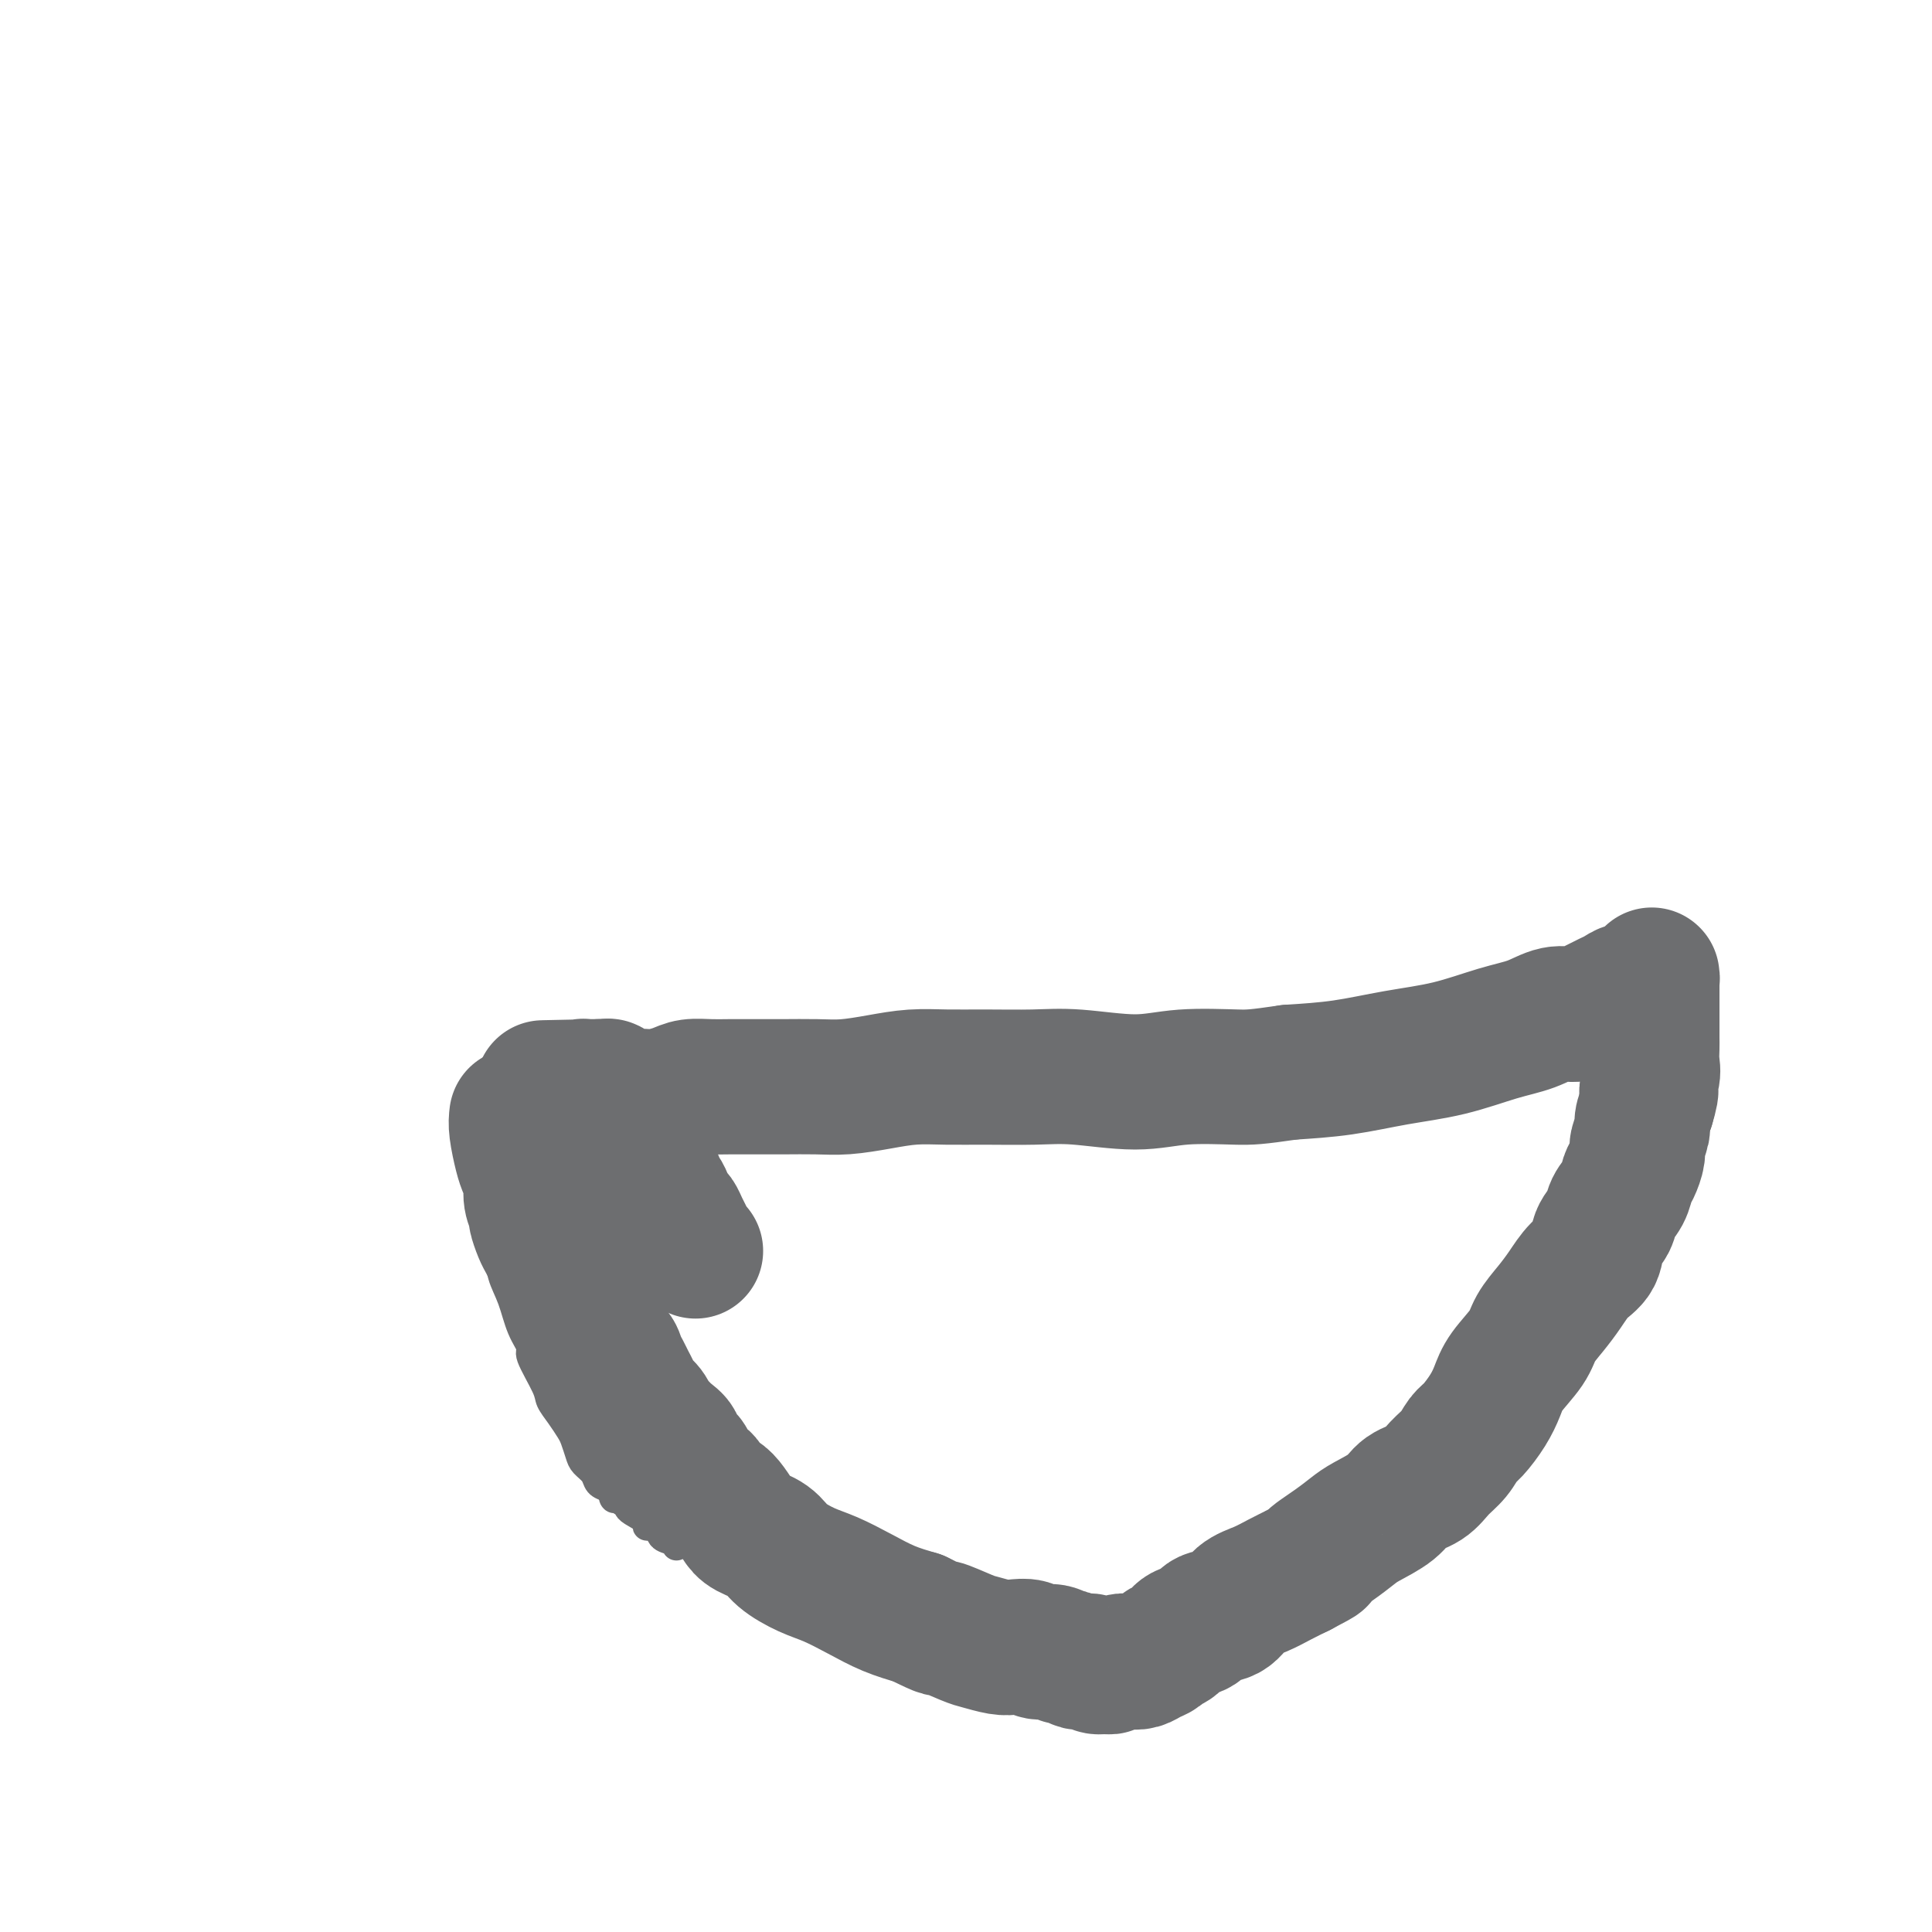
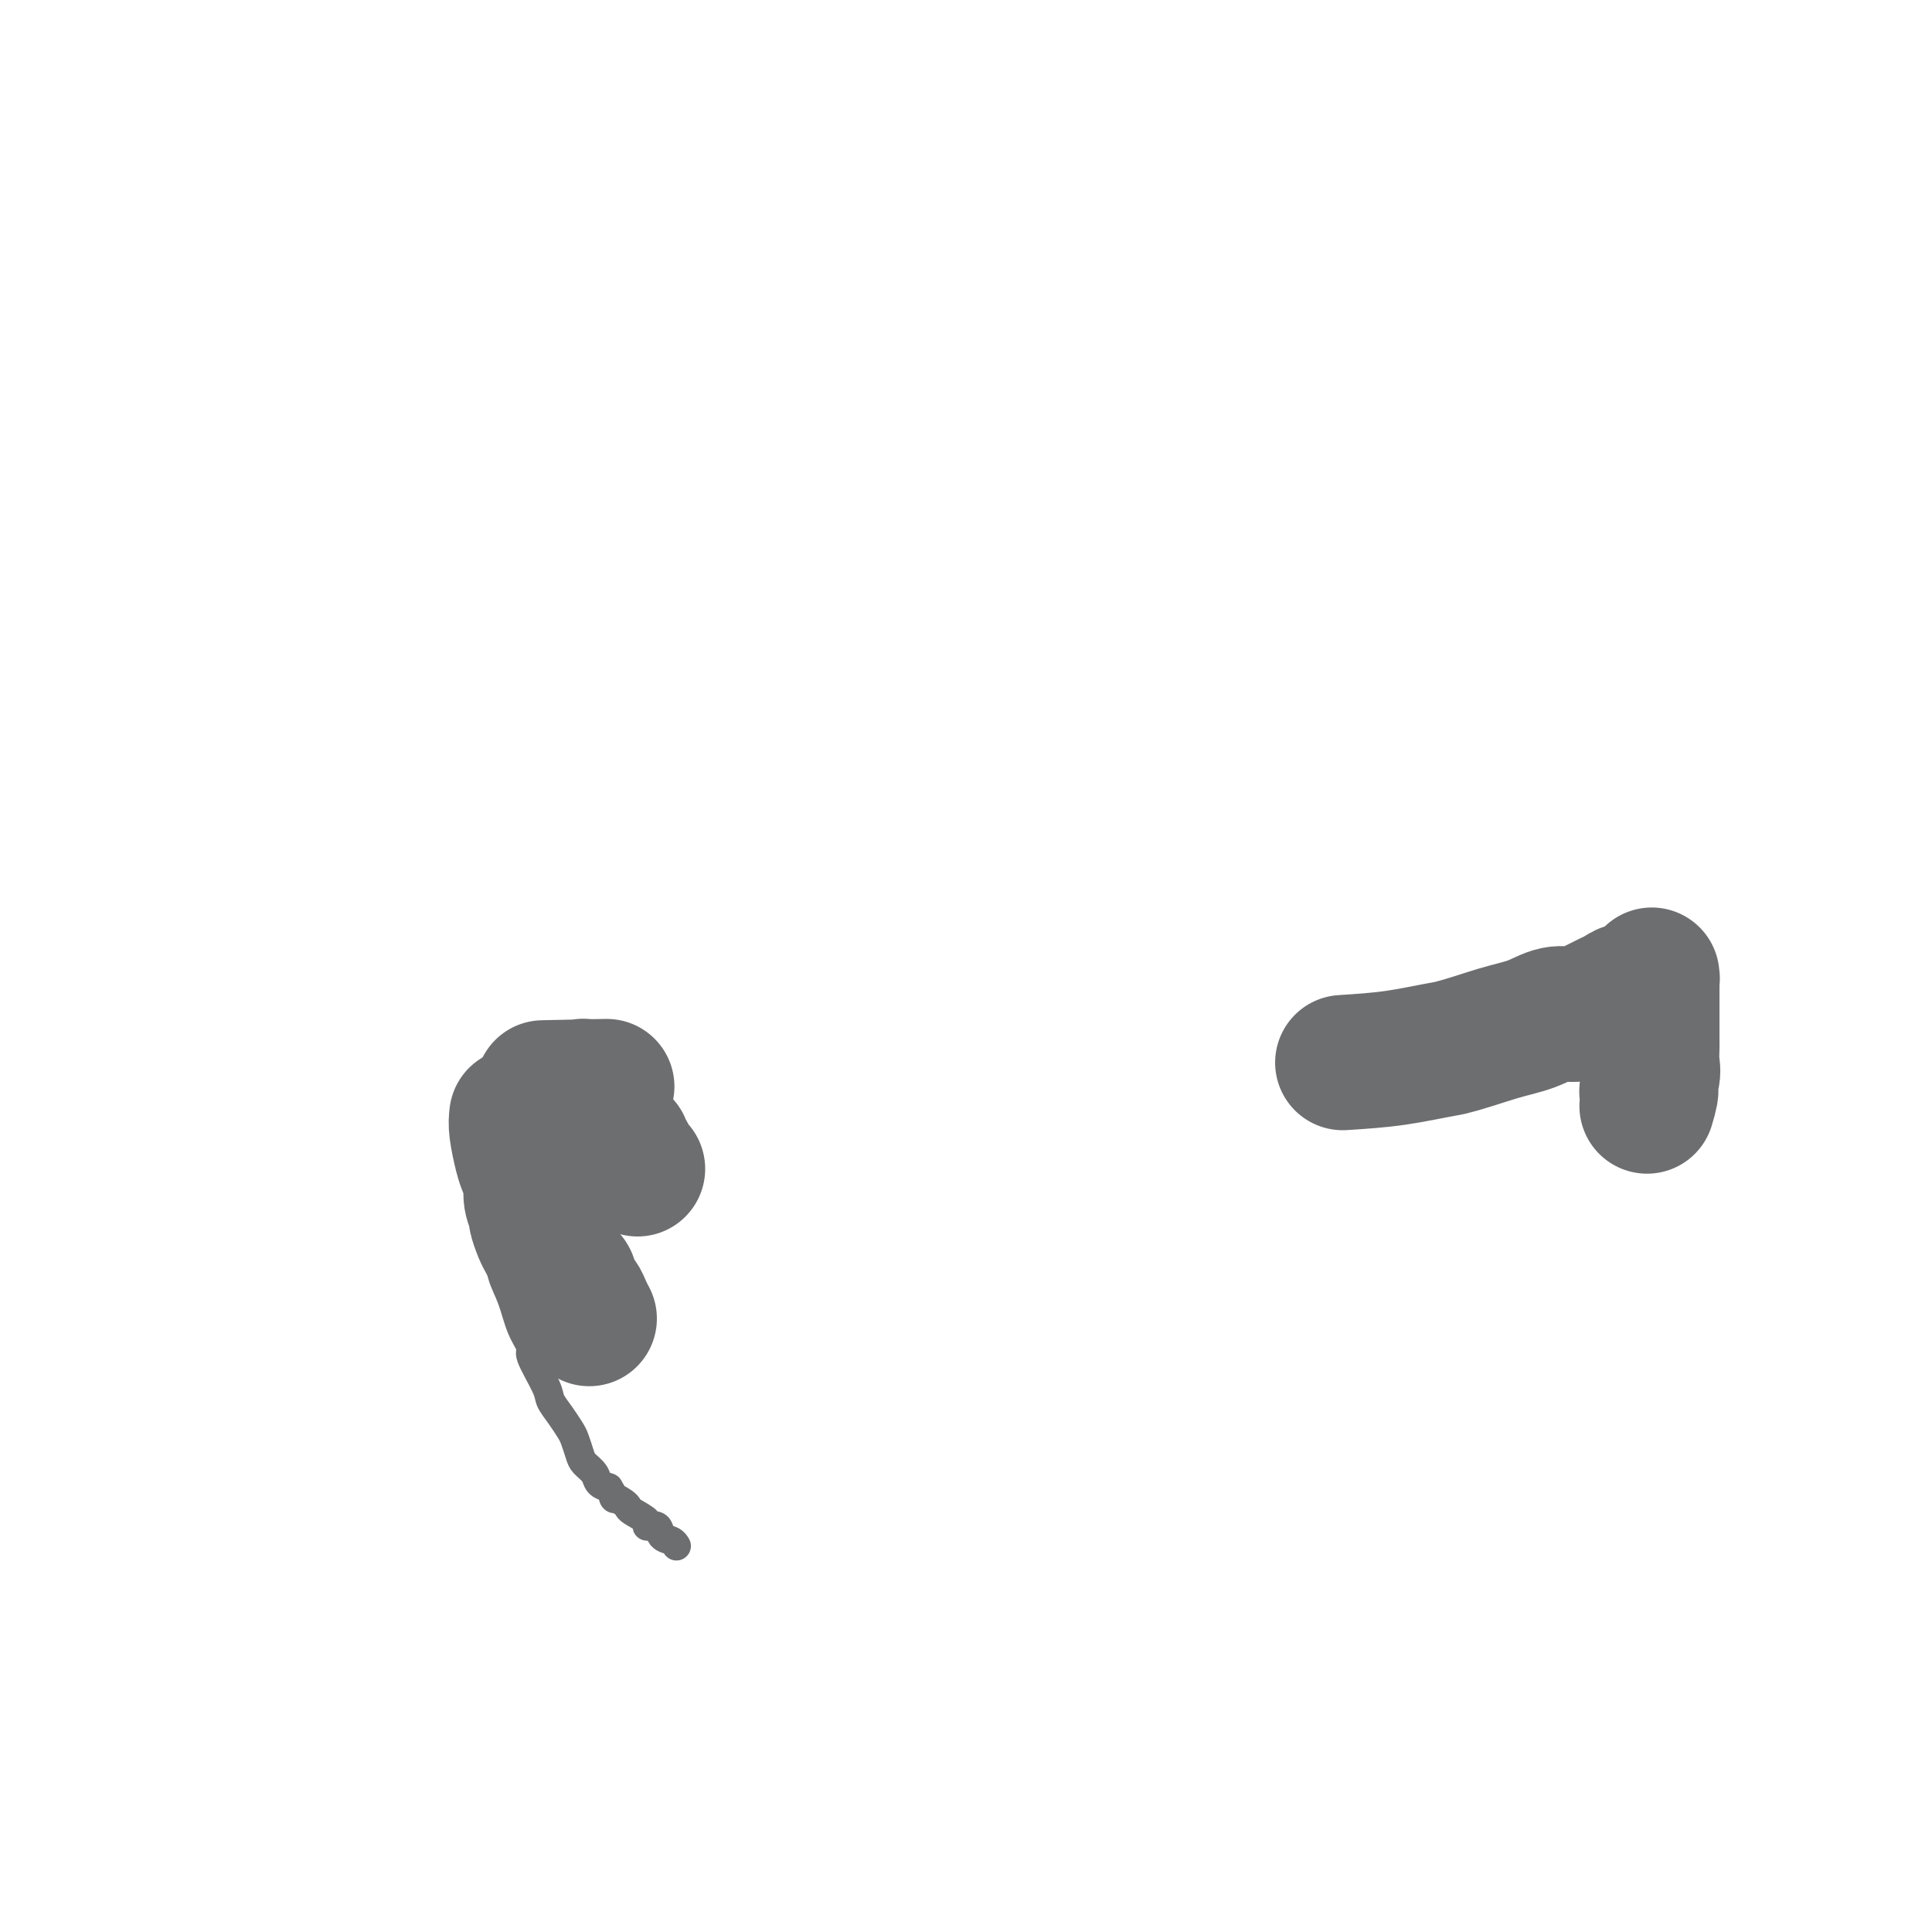
<svg xmlns="http://www.w3.org/2000/svg" viewBox="0 0 400 400" version="1.1">
  <g fill="none" stroke="#6D6E70" stroke-width="6" stroke-linecap="round" stroke-linejoin="round">
    <path d="M104,228c-0.733,1.858 -1.466,3.717 -2,5c-0.534,1.283 -0.868,1.991 -1,4c-0.132,2.009 -0.061,5.320 0,7c0.061,1.680 0.114,1.728 0,3c-0.114,1.272 -0.393,3.767 0,6c0.393,2.233 1.459,4.203 2,6c0.541,1.797 0.559,3.422 1,5c0.441,1.578 1.306,3.108 2,5c0.694,1.892 1.218,4.144 2,6c0.782,1.856 1.823,3.315 2,4c0.177,0.685 -0.510,0.596 0,2c0.510,1.404 2.216,4.300 3,6c0.784,1.700 0.644,2.202 1,3c0.356,0.798 1.208,1.890 2,3c0.792,1.110 1.526,2.236 2,3c0.474,0.764 0.690,1.164 1,2c0.310,0.836 0.716,2.108 1,3c0.284,0.892 0.447,1.404 1,2c0.553,0.596 1.495,1.276 2,2c0.505,0.724 0.573,1.493 1,2c0.427,0.507 1.214,0.754 2,1" />
    <path d="M126,308c1.977,3.191 0.920,2.168 1,2c0.080,-0.168 1.298,0.520 2,1c0.702,0.480 0.889,0.754 1,1c0.111,0.246 0.147,0.465 1,1c0.853,0.535 2.522,1.386 3,2c0.478,0.614 -0.236,0.991 0,1c0.236,0.009 1.422,-0.352 2,0c0.578,0.352 0.547,1.415 1,2c0.453,0.585 1.389,0.693 2,1c0.611,0.307 0.895,0.813 1,1c0.105,0.187 0.030,0.053 0,0c-0.030,-0.053 -0.015,-0.027 0,0" />
  </g>
  <g fill="none" stroke="#6D6E70" stroke-width="28" stroke-linecap="round" stroke-linejoin="round">
    <path d="M107,231c-0.092,0.773 -0.183,1.546 0,3c0.183,1.454 0.642,3.588 1,5c0.358,1.412 0.617,2.103 1,3c0.383,0.897 0.890,2.001 1,3c0.110,0.999 -0.178,1.891 0,3c0.178,1.109 0.821,2.433 1,3c0.179,0.567 -0.108,0.377 0,1c0.108,0.623 0.610,2.059 1,3c0.390,0.941 0.668,1.388 1,2c0.332,0.612 0.719,1.390 1,2c0.281,0.610 0.457,1.052 1,2c0.543,0.948 1.455,2.404 2,3c0.545,0.596 0.723,0.334 1,1c0.277,0.666 0.651,2.261 1,3c0.349,0.739 0.671,0.622 1,1c0.329,0.378 0.665,1.251 1,2c0.335,0.749 0.667,1.375 1,2" />
-     <path d="M122,273c1.968,3.291 1.889,2.520 2,3c0.111,0.480 0.411,2.212 1,3c0.589,0.788 1.468,0.634 2,1c0.532,0.366 0.719,1.253 1,2c0.281,0.747 0.656,1.355 1,2c0.344,0.645 0.656,1.329 1,2c0.344,0.671 0.722,1.331 1,2c0.278,0.669 0.458,1.348 1,2c0.542,0.652 1.446,1.277 2,2c0.554,0.723 0.760,1.546 1,2c0.240,0.454 0.516,0.540 1,1c0.484,0.460 1.176,1.293 2,2c0.824,0.707 1.779,1.289 2,2c0.221,0.711 -0.292,1.553 0,2c0.292,0.447 1.388,0.500 2,1c0.612,0.500 0.741,1.447 1,2c0.259,0.553 0.650,0.711 1,1c0.350,0.289 0.660,0.709 1,1c0.340,0.291 0.710,0.452 1,1c0.290,0.548 0.498,1.484 1,2c0.502,0.516 1.296,0.613 2,1c0.704,0.387 1.316,1.065 2,2c0.684,0.935 1.438,2.127 2,3c0.562,0.873 0.931,1.426 2,2c1.069,0.574 2.836,1.168 4,2c1.164,0.832 1.723,1.903 3,3c1.277,1.097 3.270,2.219 5,3c1.730,0.781 3.196,1.220 5,2c1.804,0.780 3.947,1.902 6,3c2.053,1.098 4.015,2.171 6,3c1.985,0.829 3.992,1.415 6,2" />
-     <path d="M190,335c6.278,3.128 4.472,1.949 5,2c0.528,0.051 3.391,1.333 5,2c1.609,0.667 1.963,0.719 3,1c1.037,0.281 2.757,0.792 4,1c1.243,0.208 2.011,0.112 3,0c0.989,-0.112 2.200,-0.241 3,0c0.800,0.241 1.188,0.853 2,1c0.812,0.147 2.048,-0.171 3,0c0.952,0.171 1.621,0.829 2,1c0.379,0.171 0.468,-0.147 1,0c0.532,0.147 1.509,0.757 2,1c0.491,0.243 0.498,0.119 1,0c0.502,-0.119 1.499,-0.232 2,0c0.501,0.232 0.504,0.808 1,1c0.496,0.192 1.484,-0.000 2,0c0.516,0.000 0.561,0.193 1,0c0.439,-0.193 1.273,-0.773 2,-1c0.727,-0.227 1.346,-0.103 2,0c0.654,0.103 1.344,0.183 2,0c0.656,-0.183 1.277,-0.631 2,-1c0.723,-0.369 1.549,-0.661 2,-1c0.451,-0.339 0.528,-0.725 1,-1c0.472,-0.275 1.341,-0.439 2,-1c0.659,-0.561 1.109,-1.519 2,-2c0.891,-0.481 2.222,-0.485 3,-1c0.778,-0.515 1.001,-1.541 2,-2c0.999,-0.459 2.773,-0.349 4,-1c1.227,-0.651 1.906,-2.061 3,-3c1.094,-0.939 2.602,-1.407 4,-2c1.398,-0.593 2.685,-1.312 4,-2c1.315,-0.688 2.657,-1.344 4,-2" />
-     <path d="M269,325c6.527,-3.408 3.345,-1.927 3,-2c-0.345,-0.073 2.146,-1.700 4,-3c1.854,-1.300 3.070,-2.273 4,-3c0.930,-0.727 1.575,-1.209 3,-2c1.425,-0.791 3.631,-1.891 5,-3c1.369,-1.109 1.900,-2.227 3,-3c1.100,-0.773 2.769,-1.203 4,-2c1.231,-0.797 2.024,-1.963 3,-3c0.976,-1.037 2.135,-1.947 3,-3c0.865,-1.053 1.437,-2.251 2,-3c0.563,-0.749 1.117,-1.050 2,-2c0.883,-0.950 2.094,-2.550 3,-4c0.906,-1.450 1.505,-2.751 2,-4c0.495,-1.249 0.884,-2.448 2,-4c1.116,-1.552 2.959,-3.458 4,-5c1.041,-1.542 1.281,-2.718 2,-4c0.719,-1.282 1.918,-2.668 3,-4c1.082,-1.332 2.048,-2.611 3,-4c0.952,-1.389 1.889,-2.889 3,-4c1.111,-1.111 2.395,-1.833 3,-3c0.605,-1.167 0.529,-2.778 1,-4c0.471,-1.222 1.488,-2.055 2,-3c0.512,-0.945 0.520,-2.000 1,-3c0.480,-1.000 1.434,-1.943 2,-3c0.566,-1.057 0.744,-2.226 1,-3c0.256,-0.774 0.590,-1.151 1,-2c0.410,-0.849 0.897,-2.169 1,-3c0.103,-0.831 -0.179,-1.171 0,-2c0.179,-0.829 0.817,-2.146 1,-3c0.183,-0.854 -0.091,-1.244 0,-2c0.091,-0.756 0.545,-1.878 1,-3" />
-     <path d="M341,229c1.641,-5.330 0.244,-3.157 0,-3c-0.244,0.157 0.667,-1.704 1,-3c0.333,-1.296 0.089,-2.028 0,-3c-0.089,-0.972 -0.024,-2.184 0,-3c0.024,-0.816 0.006,-1.234 0,-2c-0.006,-0.766 -0.002,-1.879 0,-3c0.002,-1.121 0.000,-2.252 0,-3c-0.000,-0.748 -0.000,-1.115 0,-2c0.000,-0.885 0.000,-2.289 0,-3c-0.000,-0.711 -0.000,-0.727 0,-1c0.000,-0.273 0.001,-0.801 0,-1c-0.001,-0.199 -0.003,-0.068 0,0c0.003,0.068 0.012,0.074 0,0c-0.012,-0.074 -0.044,-0.226 0,0c0.044,0.226 0.163,0.830 0,1c-0.163,0.170 -0.610,-0.095 -1,0c-0.390,0.095 -0.723,0.550 -1,1c-0.277,0.450 -0.497,0.894 -1,1c-0.503,0.106 -1.289,-0.127 -2,0c-0.711,0.127 -1.348,0.613 -2,1c-0.652,0.387 -1.321,0.677 -2,1c-0.679,0.323 -1.369,0.681 -2,1c-0.631,0.319 -1.203,0.598 -2,1c-0.797,0.402 -1.818,0.926 -3,1c-1.182,0.074 -2.524,-0.304 -4,0c-1.476,0.304 -3.086,1.289 -5,2c-1.914,0.711 -4.132,1.146 -7,2c-2.868,0.854 -6.387,2.126 -10,3c-3.613,0.874 -7.319,1.351 -11,2c-3.681,0.649 -7.337,1.471 -11,2c-3.663,0.529 -7.331,0.764 -11,1" />
-     <path d="M267,222c-7.047,1.021 -8.165,1.072 -11,1c-2.835,-0.072 -7.386,-0.268 -11,0c-3.614,0.268 -6.292,1.000 -10,1c-3.708,-0.000 -8.447,-0.733 -12,-1c-3.553,-0.267 -5.921,-0.069 -9,0c-3.079,0.069 -6.867,0.008 -10,0c-3.133,-0.008 -5.609,0.036 -8,0c-2.391,-0.036 -4.697,-0.153 -7,0c-2.303,0.153 -4.604,0.577 -7,1c-2.396,0.423 -4.889,0.845 -7,1c-2.111,0.155 -3.842,0.042 -6,0c-2.158,-0.042 -4.745,-0.012 -7,0c-2.255,0.012 -4.178,0.006 -6,0c-1.822,-0.006 -3.545,-0.012 -5,0c-1.455,0.012 -2.644,0.042 -4,0c-1.356,-0.042 -2.878,-0.155 -4,0c-1.122,0.155 -1.844,0.577 -3,1c-1.156,0.423 -2.747,0.846 -4,1c-1.253,0.154 -2.168,0.037 -3,0c-0.832,-0.037 -1.581,0.005 -2,0c-0.419,-0.005 -0.509,-0.058 -1,0c-0.491,0.058 -1.384,0.226 -2,0c-0.616,-0.226 -0.954,-0.845 -1,-1c-0.046,-0.155 0.199,0.155 0,0c-0.199,-0.155 -0.842,-0.773 -1,-1c-0.158,-0.227 0.167,-0.061 0,0c-0.167,0.061 -0.828,0.016 -1,0c-0.172,-0.016 0.146,-0.004 0,0c-0.146,0.004 -0.756,0.001 -1,0c-0.244,-0.001 -0.122,-0.001 0,0" />
+     <path d="M341,229c1.641,-5.330 0.244,-3.157 0,-3c-0.244,0.157 0.667,-1.704 1,-3c0.333,-1.296 0.089,-2.028 0,-3c-0.089,-0.972 -0.024,-2.184 0,-3c0.024,-0.816 0.006,-1.234 0,-2c-0.006,-0.766 -0.002,-1.879 0,-3c0.002,-1.121 0.000,-2.252 0,-3c-0.000,-0.748 -0.000,-1.115 0,-2c0.000,-0.885 0.000,-2.289 0,-3c-0.000,-0.711 -0.000,-0.727 0,-1c0.000,-0.273 0.001,-0.801 0,-1c-0.001,-0.199 -0.003,-0.068 0,0c0.003,0.068 0.012,0.074 0,0c-0.012,-0.074 -0.044,-0.226 0,0c0.044,0.226 0.163,0.830 0,1c-0.163,0.170 -0.610,-0.095 -1,0c-0.390,0.095 -0.723,0.550 -1,1c-0.277,0.450 -0.497,0.894 -1,1c-0.503,0.106 -1.289,-0.127 -2,0c-0.711,0.127 -1.348,0.613 -2,1c-0.652,0.387 -1.321,0.677 -2,1c-0.679,0.323 -1.369,0.681 -2,1c-0.631,0.319 -1.203,0.598 -2,1c-0.797,0.402 -1.818,0.926 -3,1c-1.182,0.074 -2.524,-0.304 -4,0c-1.476,0.304 -3.086,1.289 -5,2c-1.914,0.711 -4.132,1.146 -7,2c-2.868,0.854 -6.387,2.126 -10,3c-3.681,0.649 -7.337,1.471 -11,2c-3.663,0.529 -7.331,0.764 -11,1" />
    <path d="M124,225c-22.300,0.460 -6.550,0.109 -1,0c5.550,-0.109 0.899,0.024 -1,0c-1.899,-0.024 -1.045,-0.204 -1,0c0.045,0.204 -0.720,0.791 -1,1c-0.280,0.209 -0.076,0.041 0,0c0.076,-0.041 0.024,0.046 0,0c-0.024,-0.046 -0.021,-0.224 0,0c0.021,0.224 0.061,0.848 0,1c-0.061,0.152 -0.223,-0.170 0,0c0.223,0.170 0.829,0.833 1,1c0.171,0.167 -0.095,-0.162 0,0c0.095,0.162 0.551,0.813 1,1c0.449,0.187 0.890,-0.091 1,0c0.110,0.091 -0.110,0.551 0,1c0.110,0.449 0.550,0.889 1,1c0.450,0.111 0.909,-0.106 1,0c0.091,0.106 -0.187,0.534 0,1c0.187,0.466 0.837,0.970 1,1c0.163,0.030 -0.163,-0.413 0,0c0.163,0.413 0.813,1.683 1,2c0.187,0.317 -0.090,-0.318 0,0c0.090,0.318 0.545,1.591 1,2c0.455,0.409 0.909,-0.045 1,0c0.091,0.045 -0.182,0.590 0,1c0.182,0.410 0.820,0.684 1,1c0.180,0.316 -0.096,0.672 0,1c0.096,0.328 0.564,0.627 1,1c0.436,0.373 0.839,0.821 1,1c0.161,0.179 0.081,0.090 0,0" />
-     <path d="M132,242c1.945,2.106 1.309,0.371 1,0c-0.309,-0.371 -0.289,0.621 0,1c0.289,0.379 0.847,0.143 1,0c0.153,-0.143 -0.100,-0.194 0,0c0.100,0.194 0.551,0.632 1,1c0.449,0.368 0.894,0.666 1,1c0.106,0.334 -0.126,0.705 0,1c0.126,0.295 0.611,0.516 1,1c0.389,0.484 0.682,1.232 1,2c0.318,0.768 0.662,1.557 1,2c0.338,0.443 0.669,0.539 1,1c0.331,0.461 0.663,1.286 1,2c0.337,0.714 0.678,1.315 1,2c0.322,0.685 0.625,1.454 1,2c0.375,0.546 0.821,0.870 1,1c0.179,0.130 0.089,0.065 0,0" />
  </g>
</svg>